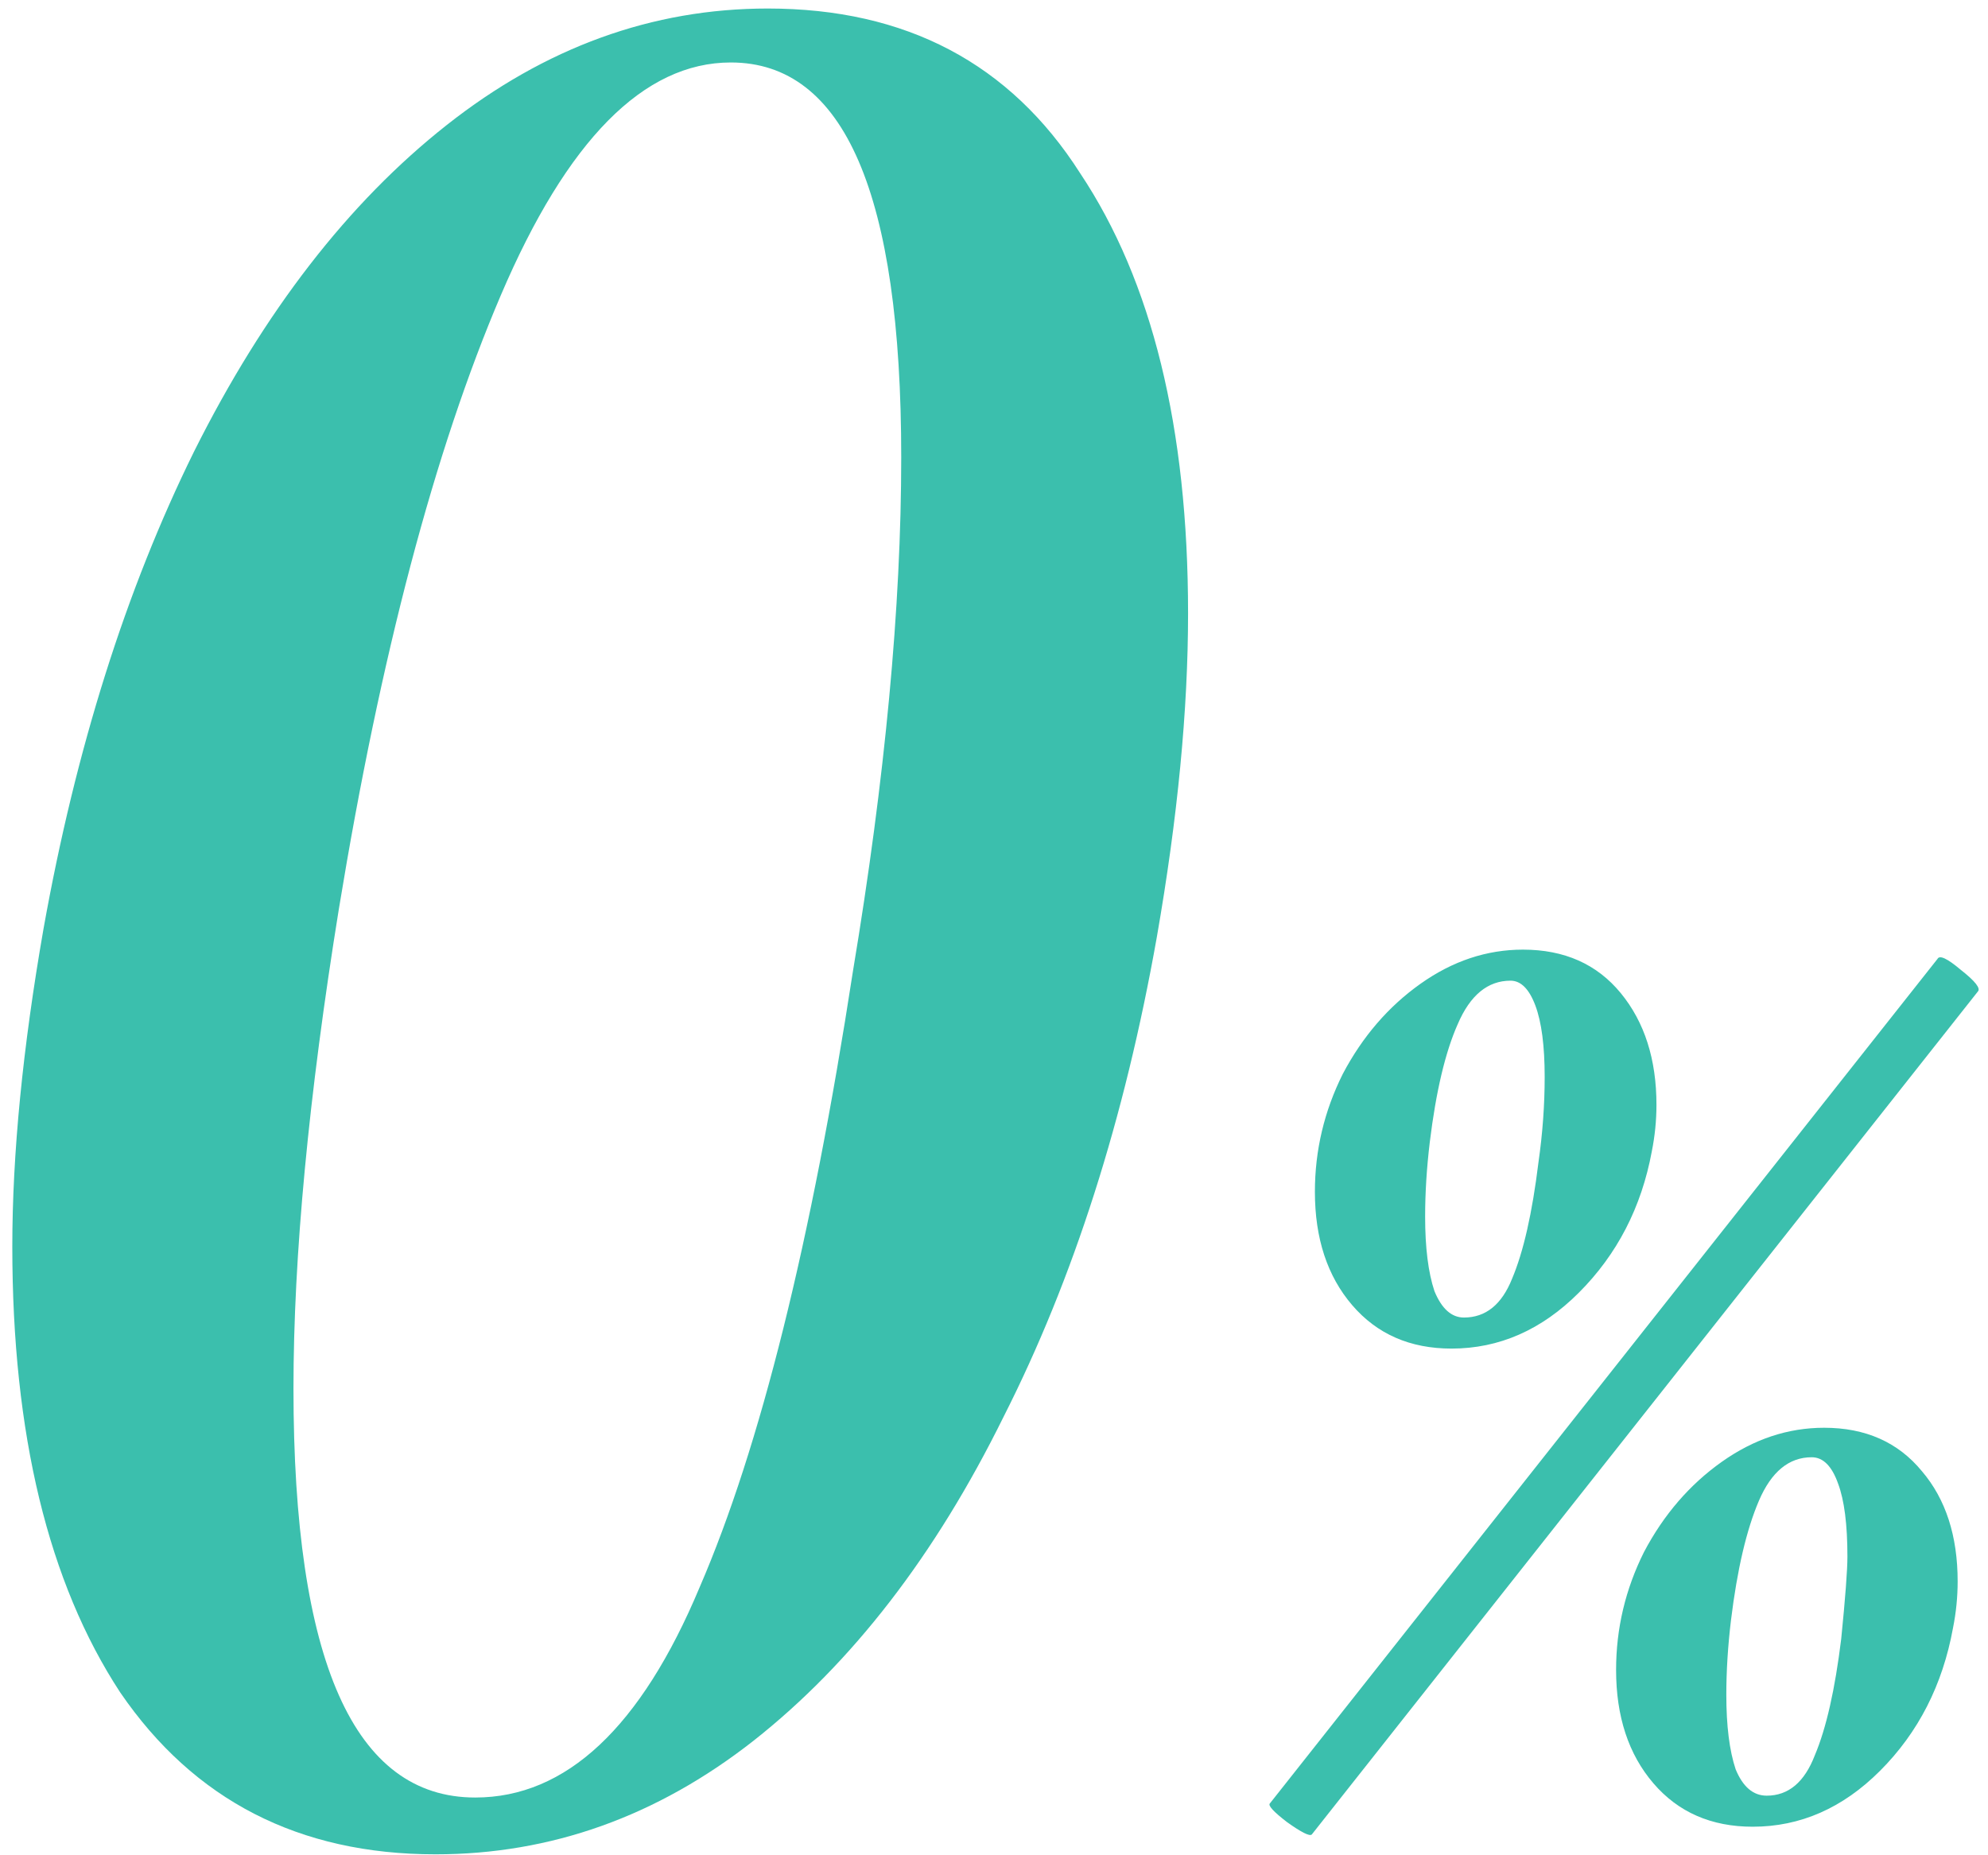
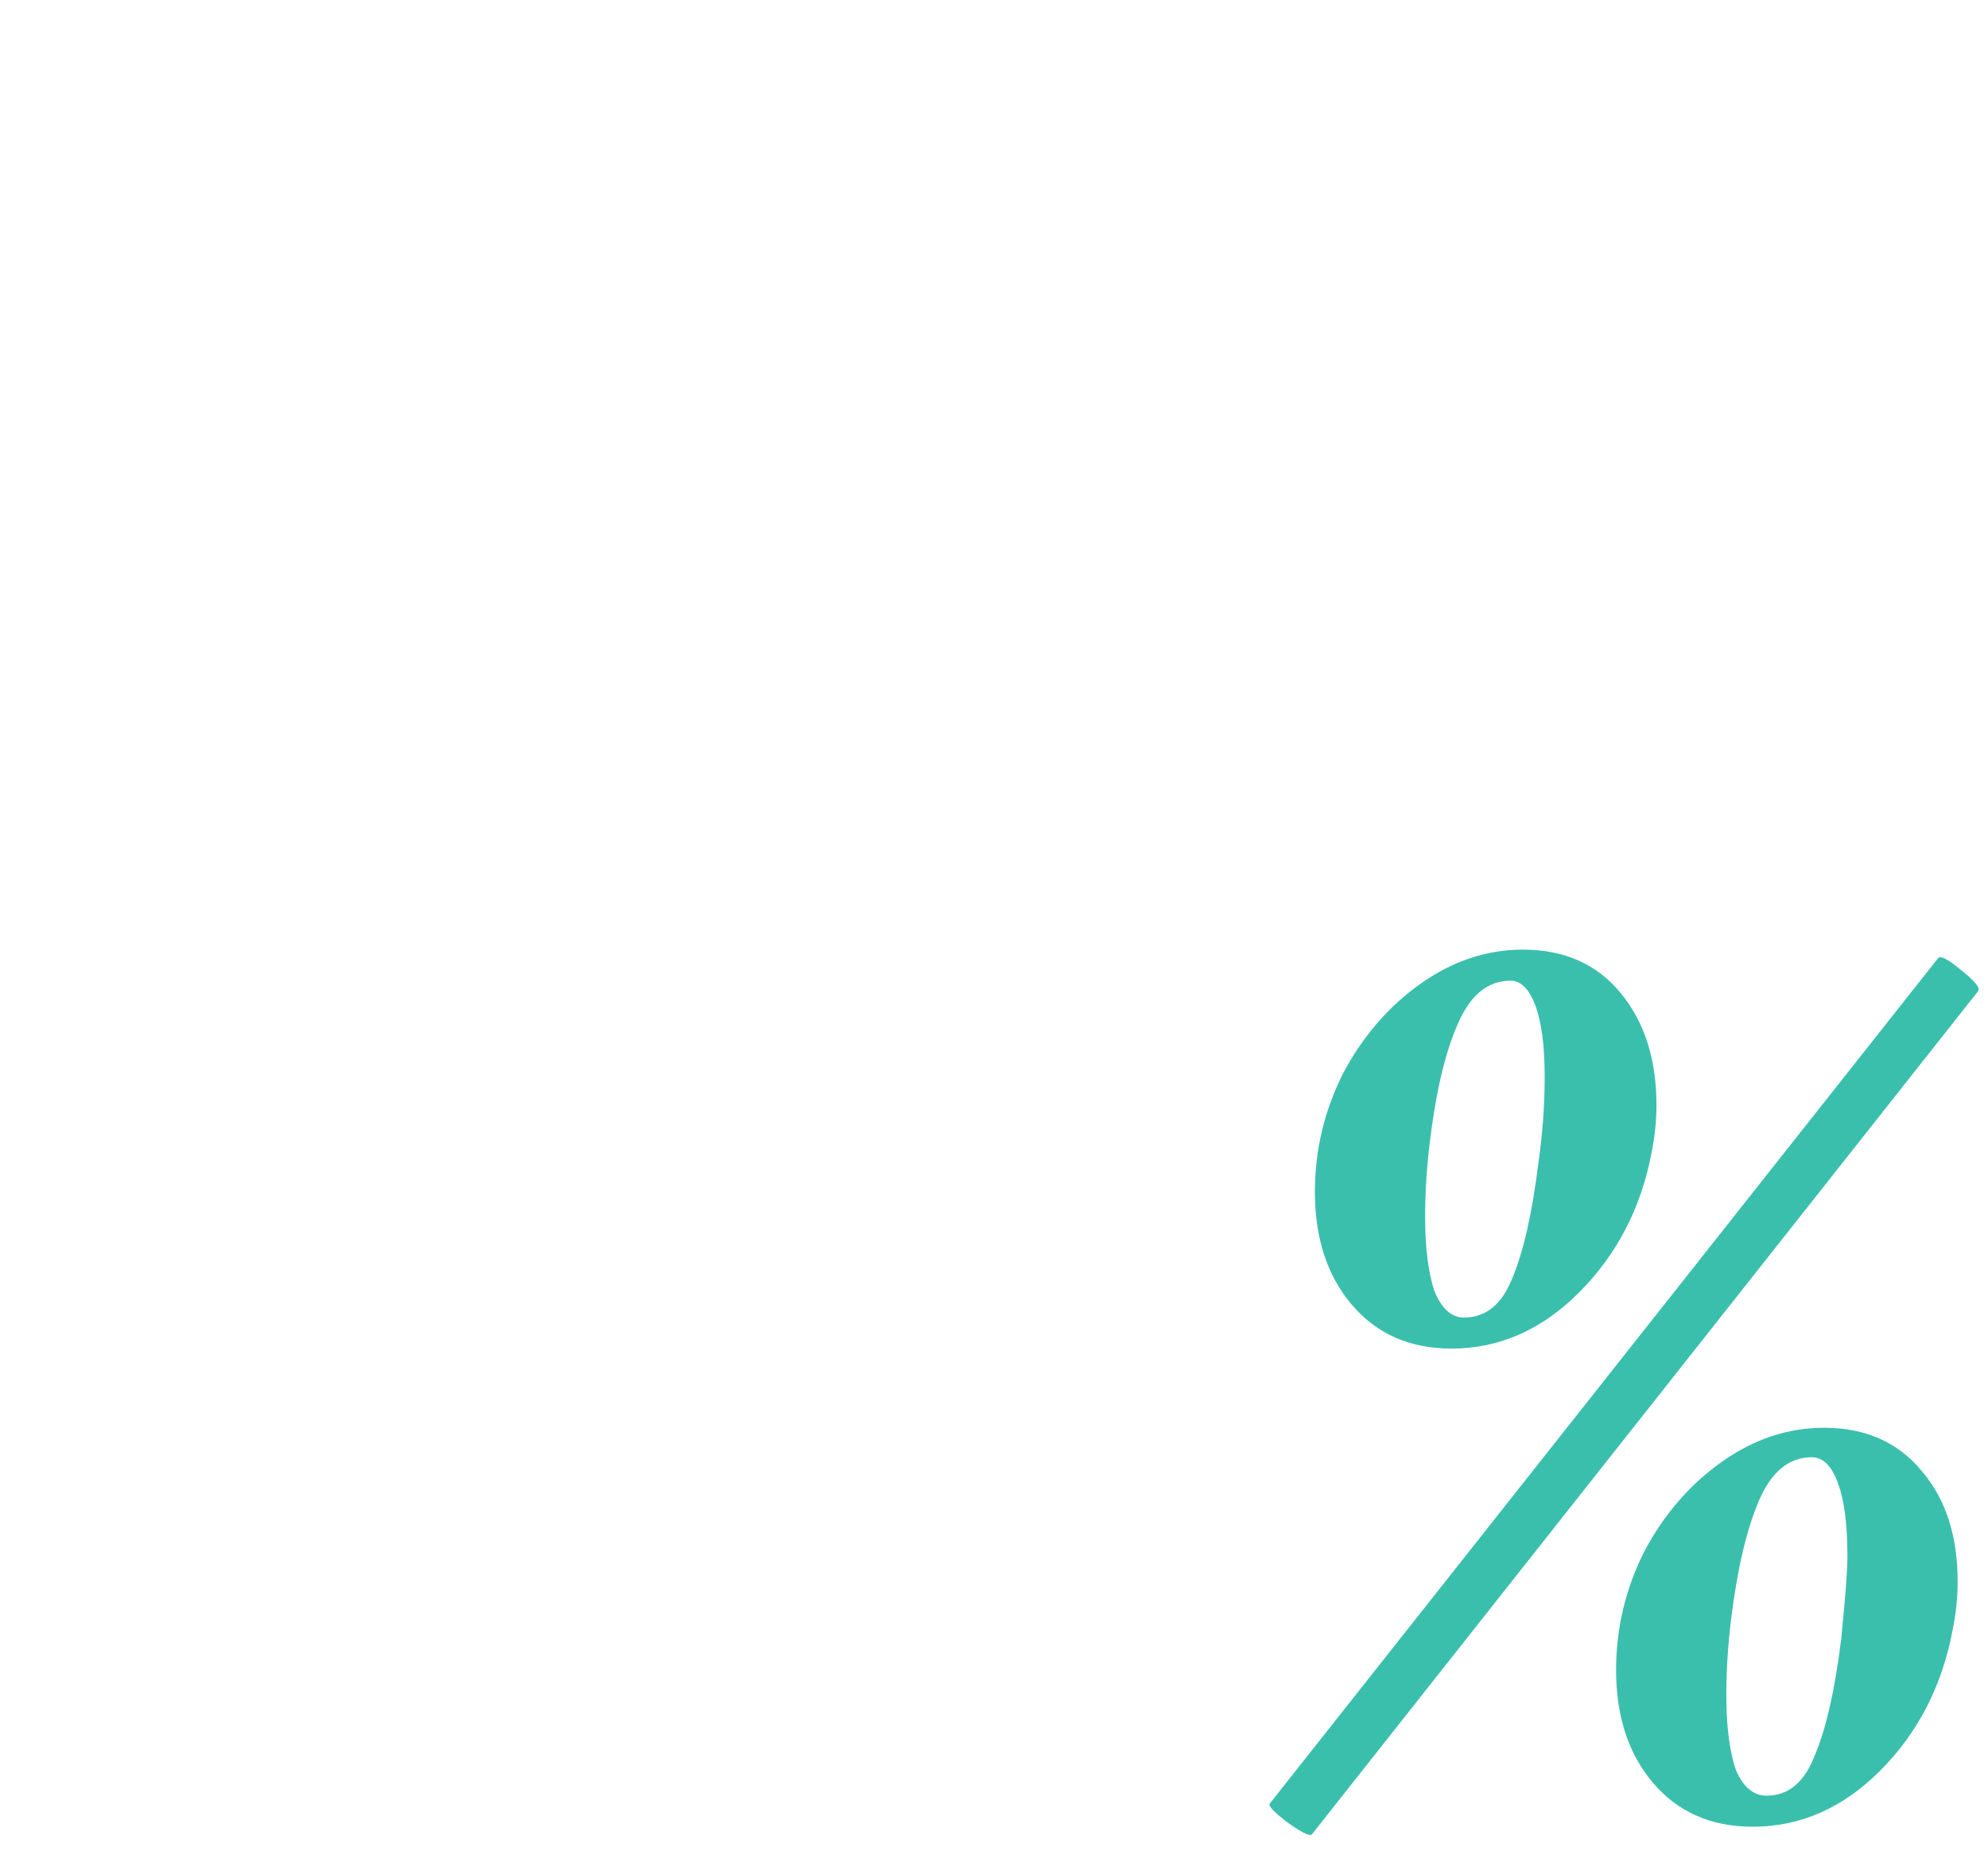
<svg xmlns="http://www.w3.org/2000/svg" width="105" height="98" viewBox="0 0 105 98" fill="none">
  <path d="M69.285 96.902C69.176 97.011 68.738 96.793 67.973 96.246C67.262 95.699 66.962 95.371 67.071 95.262L102.331 50.654C102.44 50.435 102.85 50.627 103.561 51.228C104.326 51.829 104.627 52.212 104.463 52.376L69.285 96.902ZM92.573 96.492C90.386 96.492 88.637 95.727 87.325 94.196C86.013 92.665 85.357 90.67 85.357 88.21C85.357 86.023 85.849 83.946 86.833 81.978C87.872 80.01 89.238 78.425 90.933 77.222C92.628 76.019 94.432 75.418 96.345 75.418C98.532 75.418 100.254 76.183 101.511 77.714C102.768 79.19 103.397 81.131 103.397 83.536C103.397 84.356 103.315 85.176 103.151 85.996C102.604 89.003 101.32 91.517 99.297 93.54C97.329 95.508 95.088 96.492 92.573 96.492ZM93.311 94.852C94.459 94.852 95.306 94.141 95.853 92.72C96.454 91.299 96.919 89.249 97.247 86.57C97.466 84.383 97.575 82.935 97.575 82.224C97.575 80.529 97.411 79.245 97.083 78.37C96.755 77.441 96.29 76.976 95.689 76.976C94.486 76.976 93.557 77.741 92.901 79.272C92.245 80.803 91.753 82.907 91.425 85.586C91.261 86.953 91.179 88.265 91.179 89.522C91.179 91.162 91.343 92.474 91.671 93.458C92.054 94.387 92.6 94.852 93.311 94.852ZM76.665 71.236C74.478 71.236 72.729 70.471 71.417 68.94C70.105 67.409 69.449 65.414 69.449 62.954C69.449 60.767 69.941 58.69 70.925 56.722C71.964 54.754 73.33 53.169 75.025 51.966C76.72 50.763 78.524 50.162 80.437 50.162C82.624 50.162 84.346 50.927 85.603 52.458C86.86 53.989 87.489 55.957 87.489 58.362C87.489 59.182 87.407 60.002 87.243 60.822C86.696 63.774 85.412 66.261 83.389 68.284C81.421 70.252 79.18 71.236 76.665 71.236ZM77.321 69.596C78.469 69.596 79.316 68.913 79.863 67.546C80.464 66.125 80.929 64.075 81.257 61.396C81.476 59.865 81.585 58.362 81.585 56.886C81.585 55.246 81.421 53.989 81.093 53.114C80.765 52.239 80.328 51.802 79.781 51.802C78.578 51.802 77.649 52.567 76.993 54.098C76.337 55.574 75.845 57.651 75.517 60.33C75.353 61.697 75.271 63.009 75.271 64.266C75.271 65.906 75.435 67.218 75.763 68.202C76.146 69.131 76.665 69.596 77.321 69.596Z" fill="#3BBFAD" />
-   <path d="M23 97.95C15.8 97.95 10.25 95.1 6.35 89.4C2.55 83.6 0.65 75.75 0.65 65.85C0.65 60.95 1.2 55.35 2.3 49.05C4 39.55 6.65 31.15 10.25 23.85C13.95 16.45 18.4 10.7 23.6 6.6C28.8 2.5 34.45 0.45 40.55 0.45C47.85 0.45 53.35 3.35 57.05 9.15C60.85 14.85 62.75 22.6 62.75 32.4C62.75 37.5 62.2 43.2 61.1 49.5C59.4 59.1 56.7 67.55 53 74.85C49.4 82.15 45 87.85 39.8 91.95C34.7 95.95 29.1 97.95 23 97.95ZM25.1 94.95C29.9 94.95 33.85 91.25 36.95 83.85C40.15 76.45 42.85 65.6 45.05 51.3C46.75 41.1 47.6 32.05 47.6 24.15C47.6 10.25 44.6 3.3 38.6 3.3C34 3.3 29.95 7.4 26.45 15.6C22.95 23.8 20.1 34.6 17.9 48C16.3 57.9 15.5 66.35 15.5 73.35C15.5 87.75 18.7 94.95 25.1 94.95Z" fill="#3BBFAD" />
</svg>